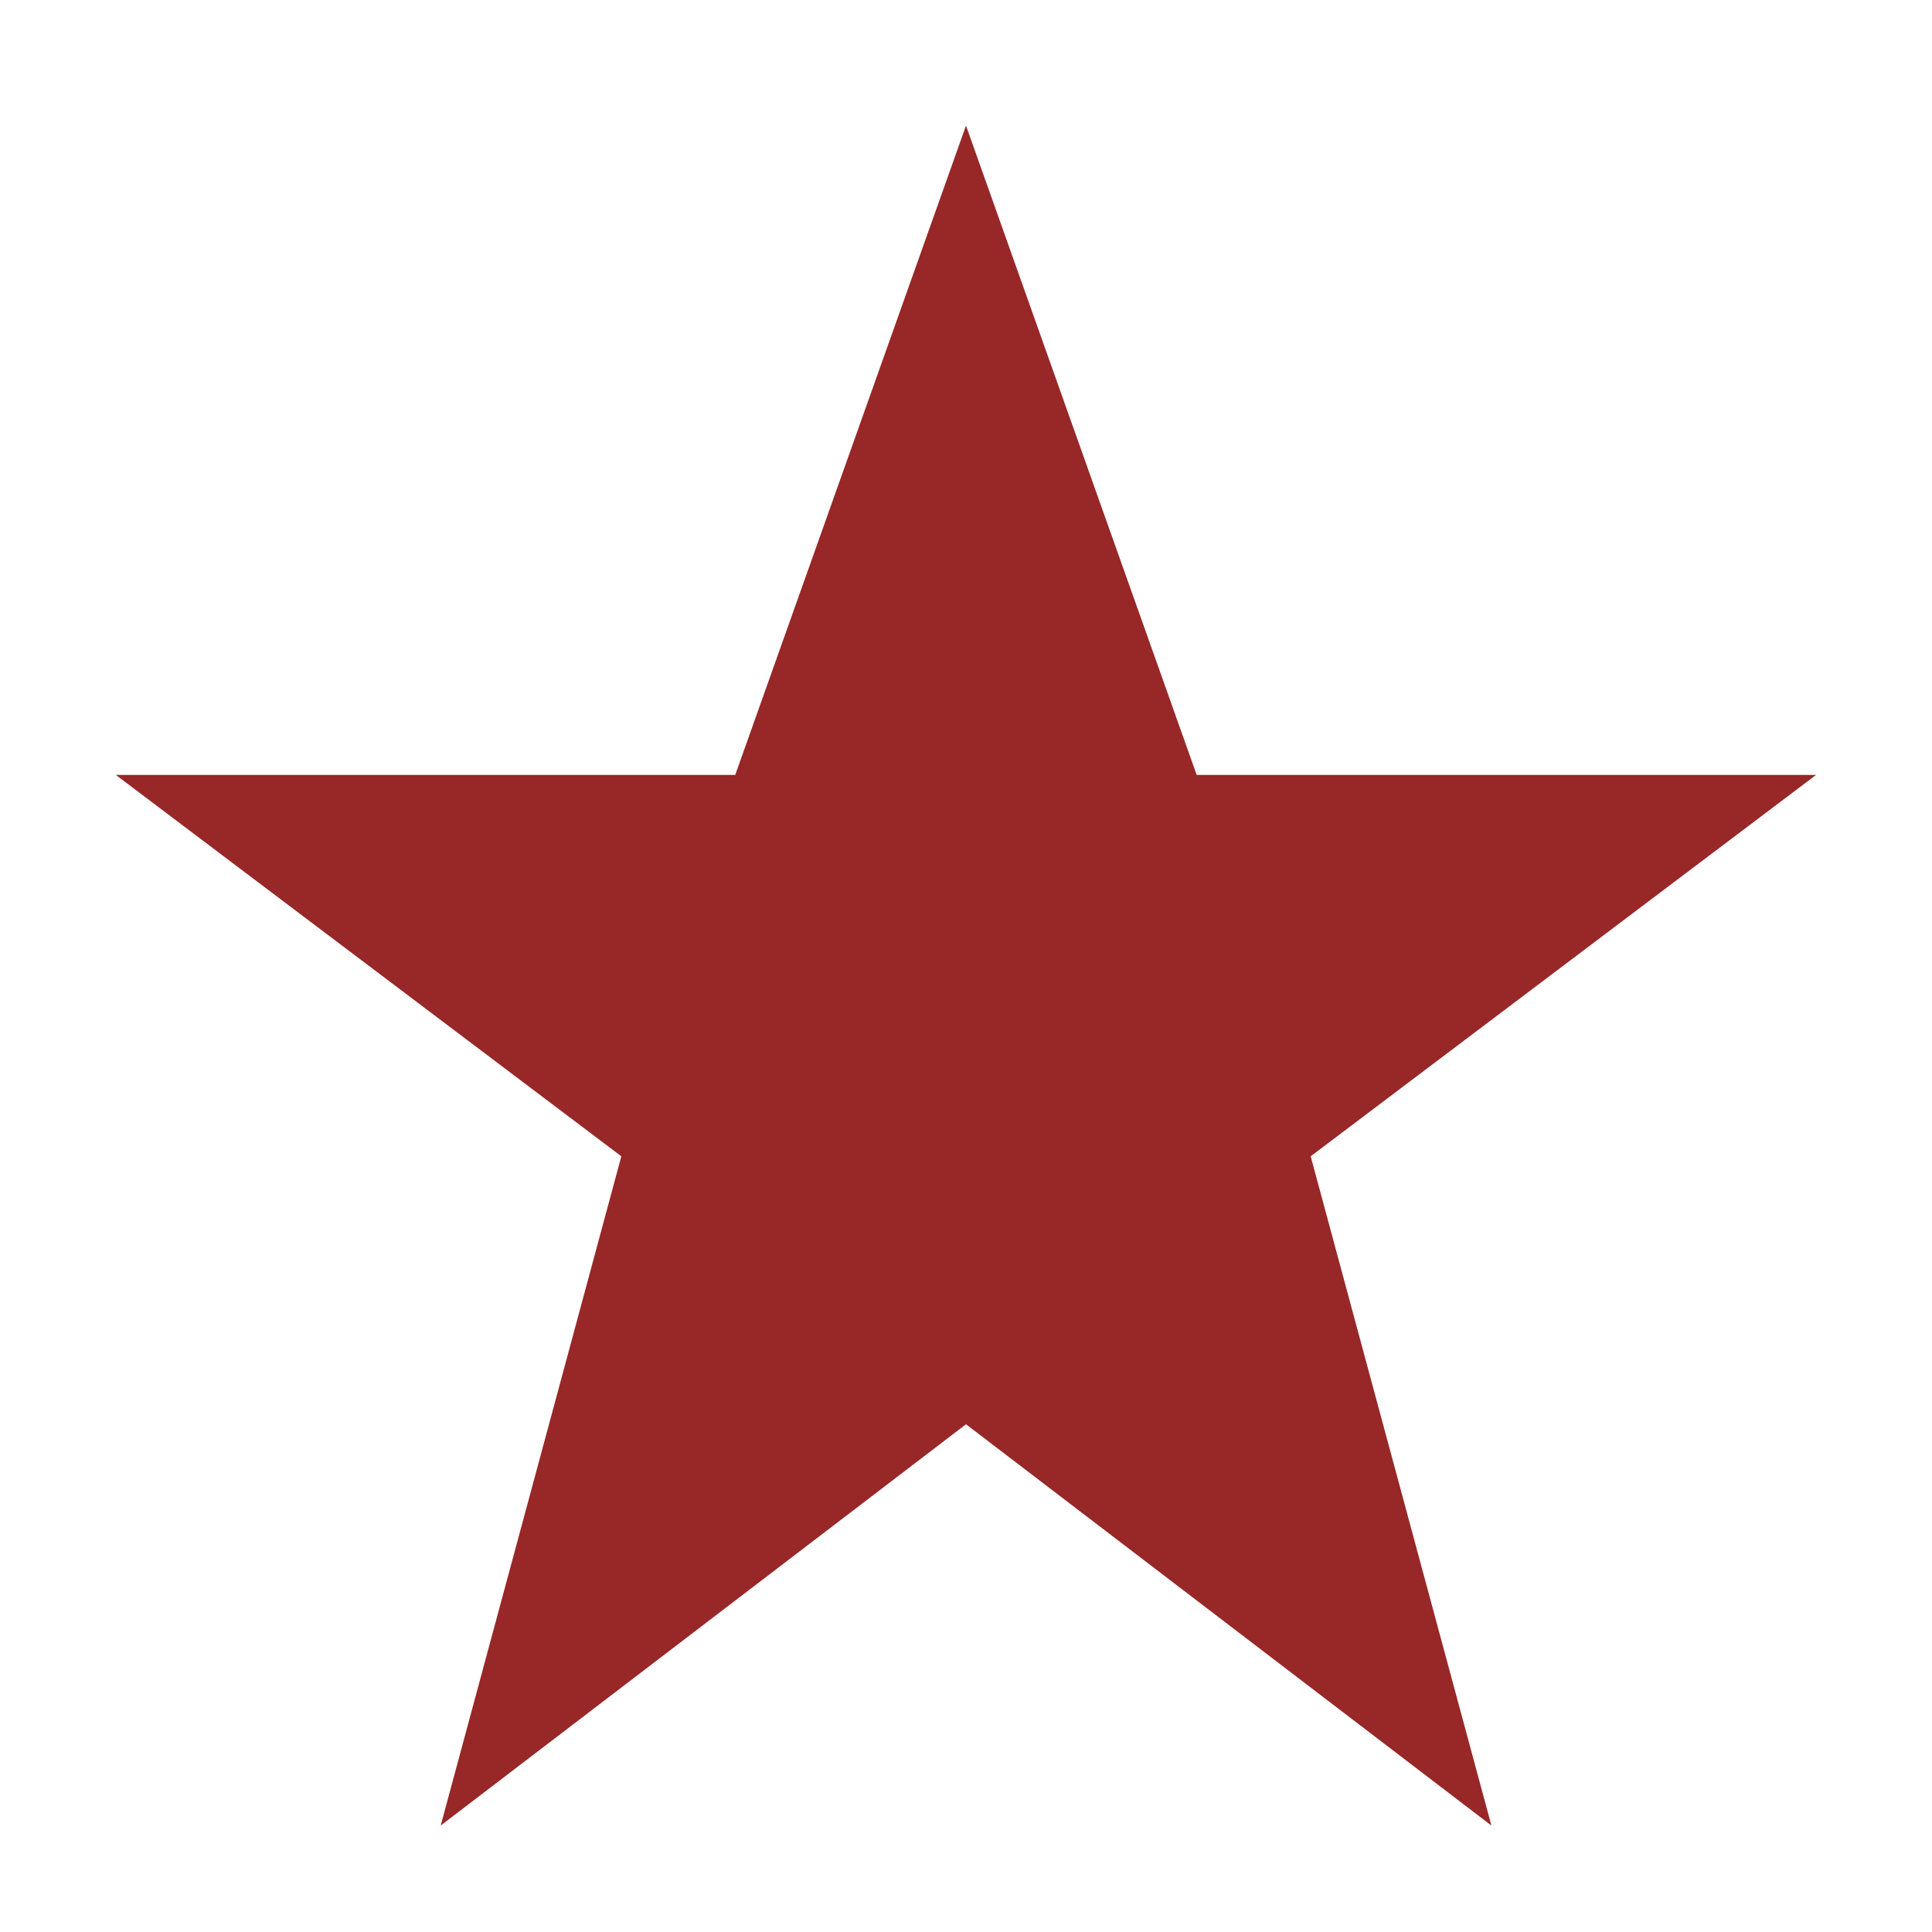
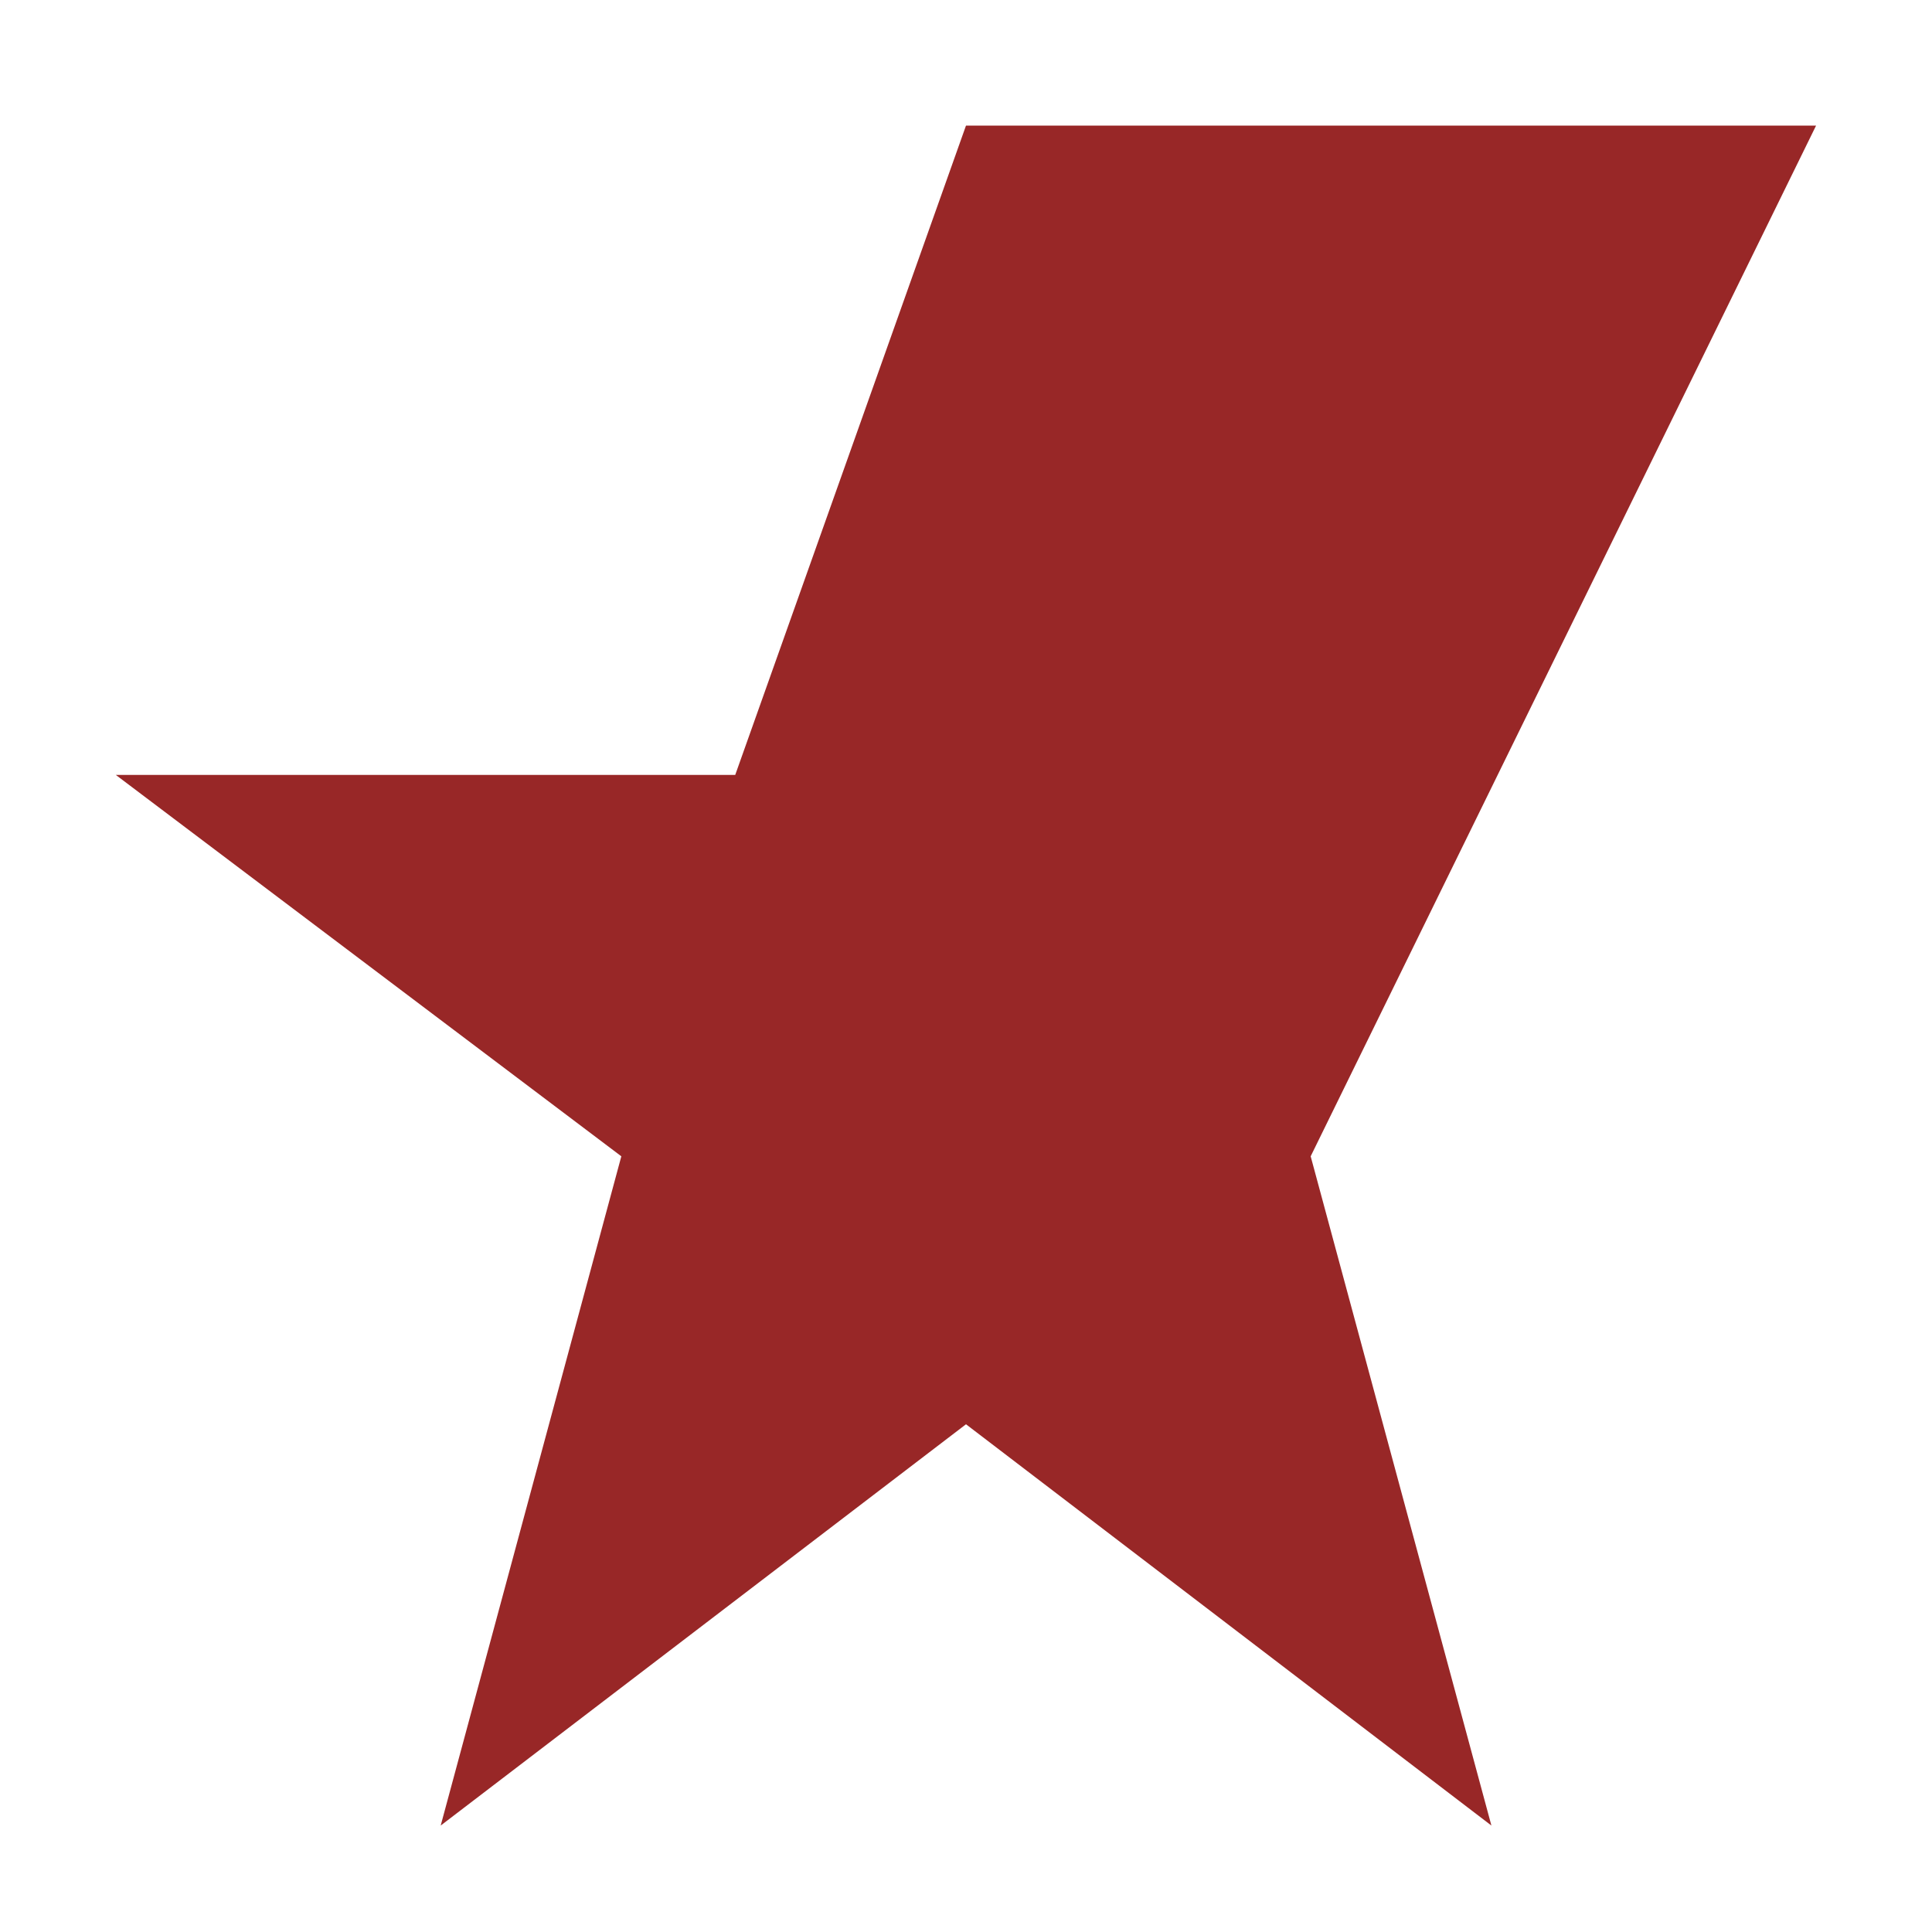
<svg xmlns="http://www.w3.org/2000/svg" width="20" height="20" viewBox="0 0 20 20" fill="none">
-   <path d="M10 1.3L12.388 8.022H18.8L13.568 11.97L15.439 18.898L10 14.744L4.562 18.898L6.432 11.97L1.199 8.022H7.611L10 1.3Z" fill="#982727" />
+   <path d="M10 1.3H18.8L13.568 11.97L15.439 18.898L10 14.744L4.562 18.898L6.432 11.97L1.199 8.022H7.611L10 1.3Z" fill="#982727" />
</svg>